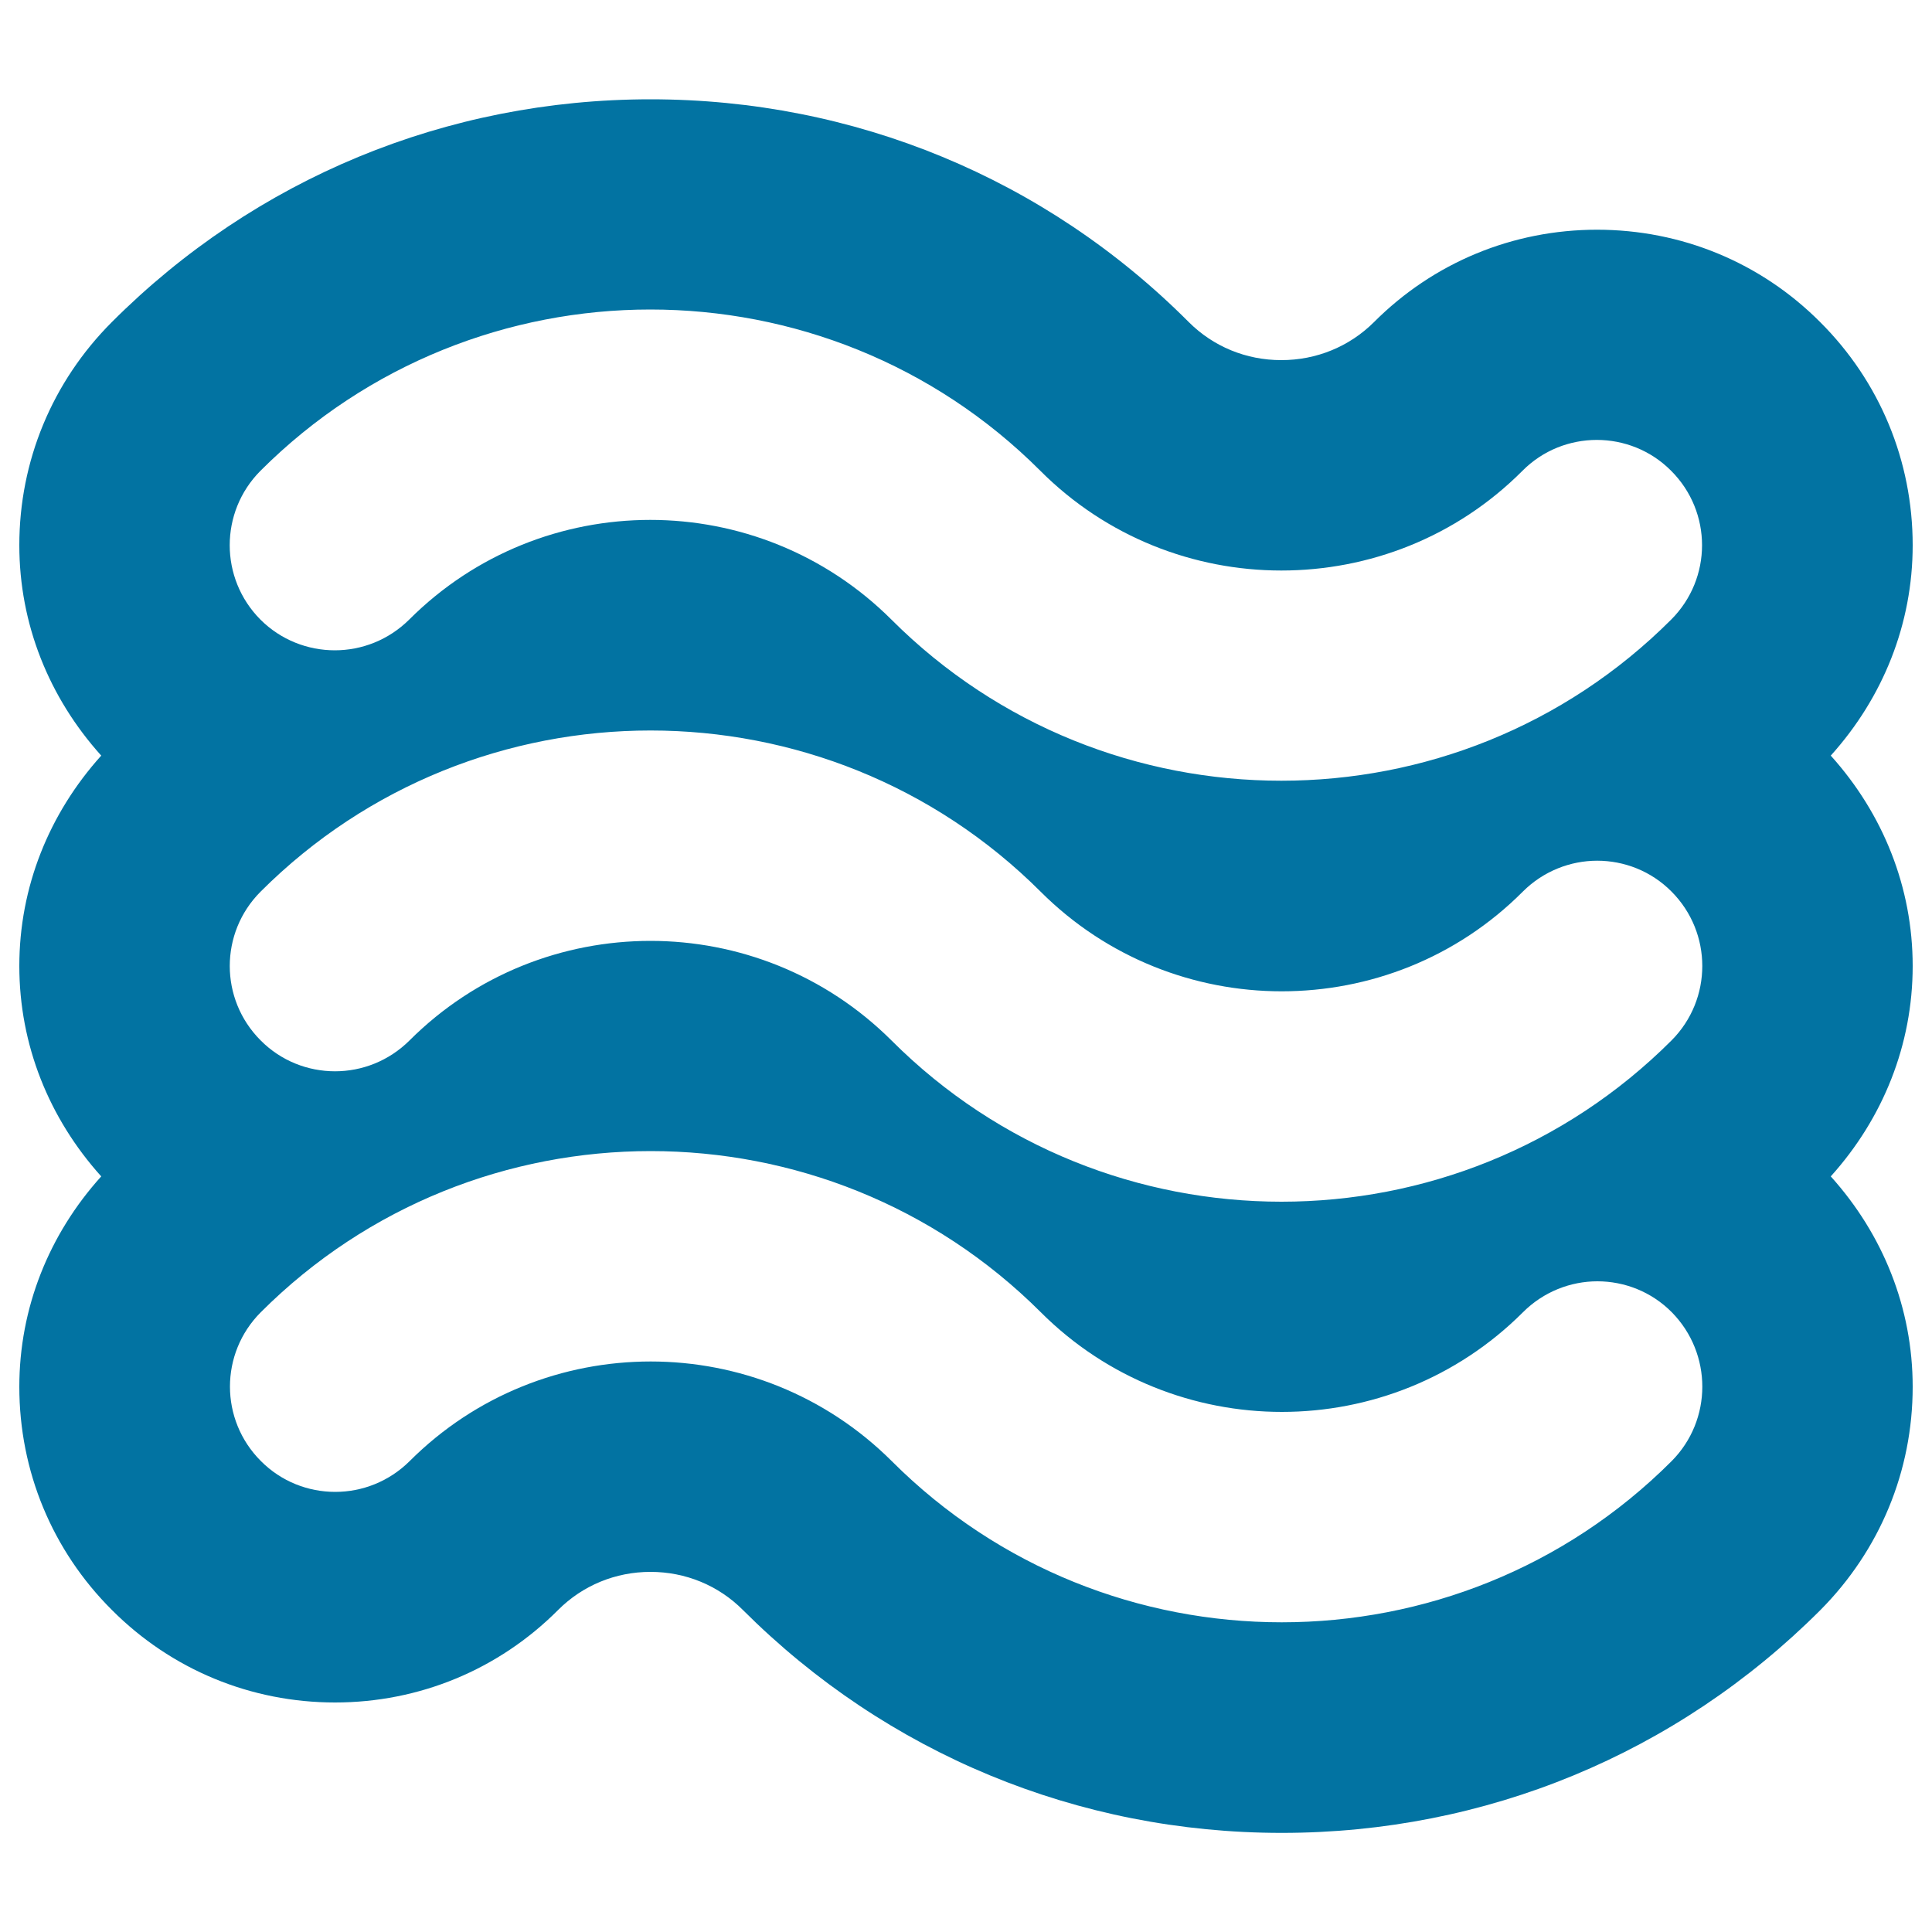
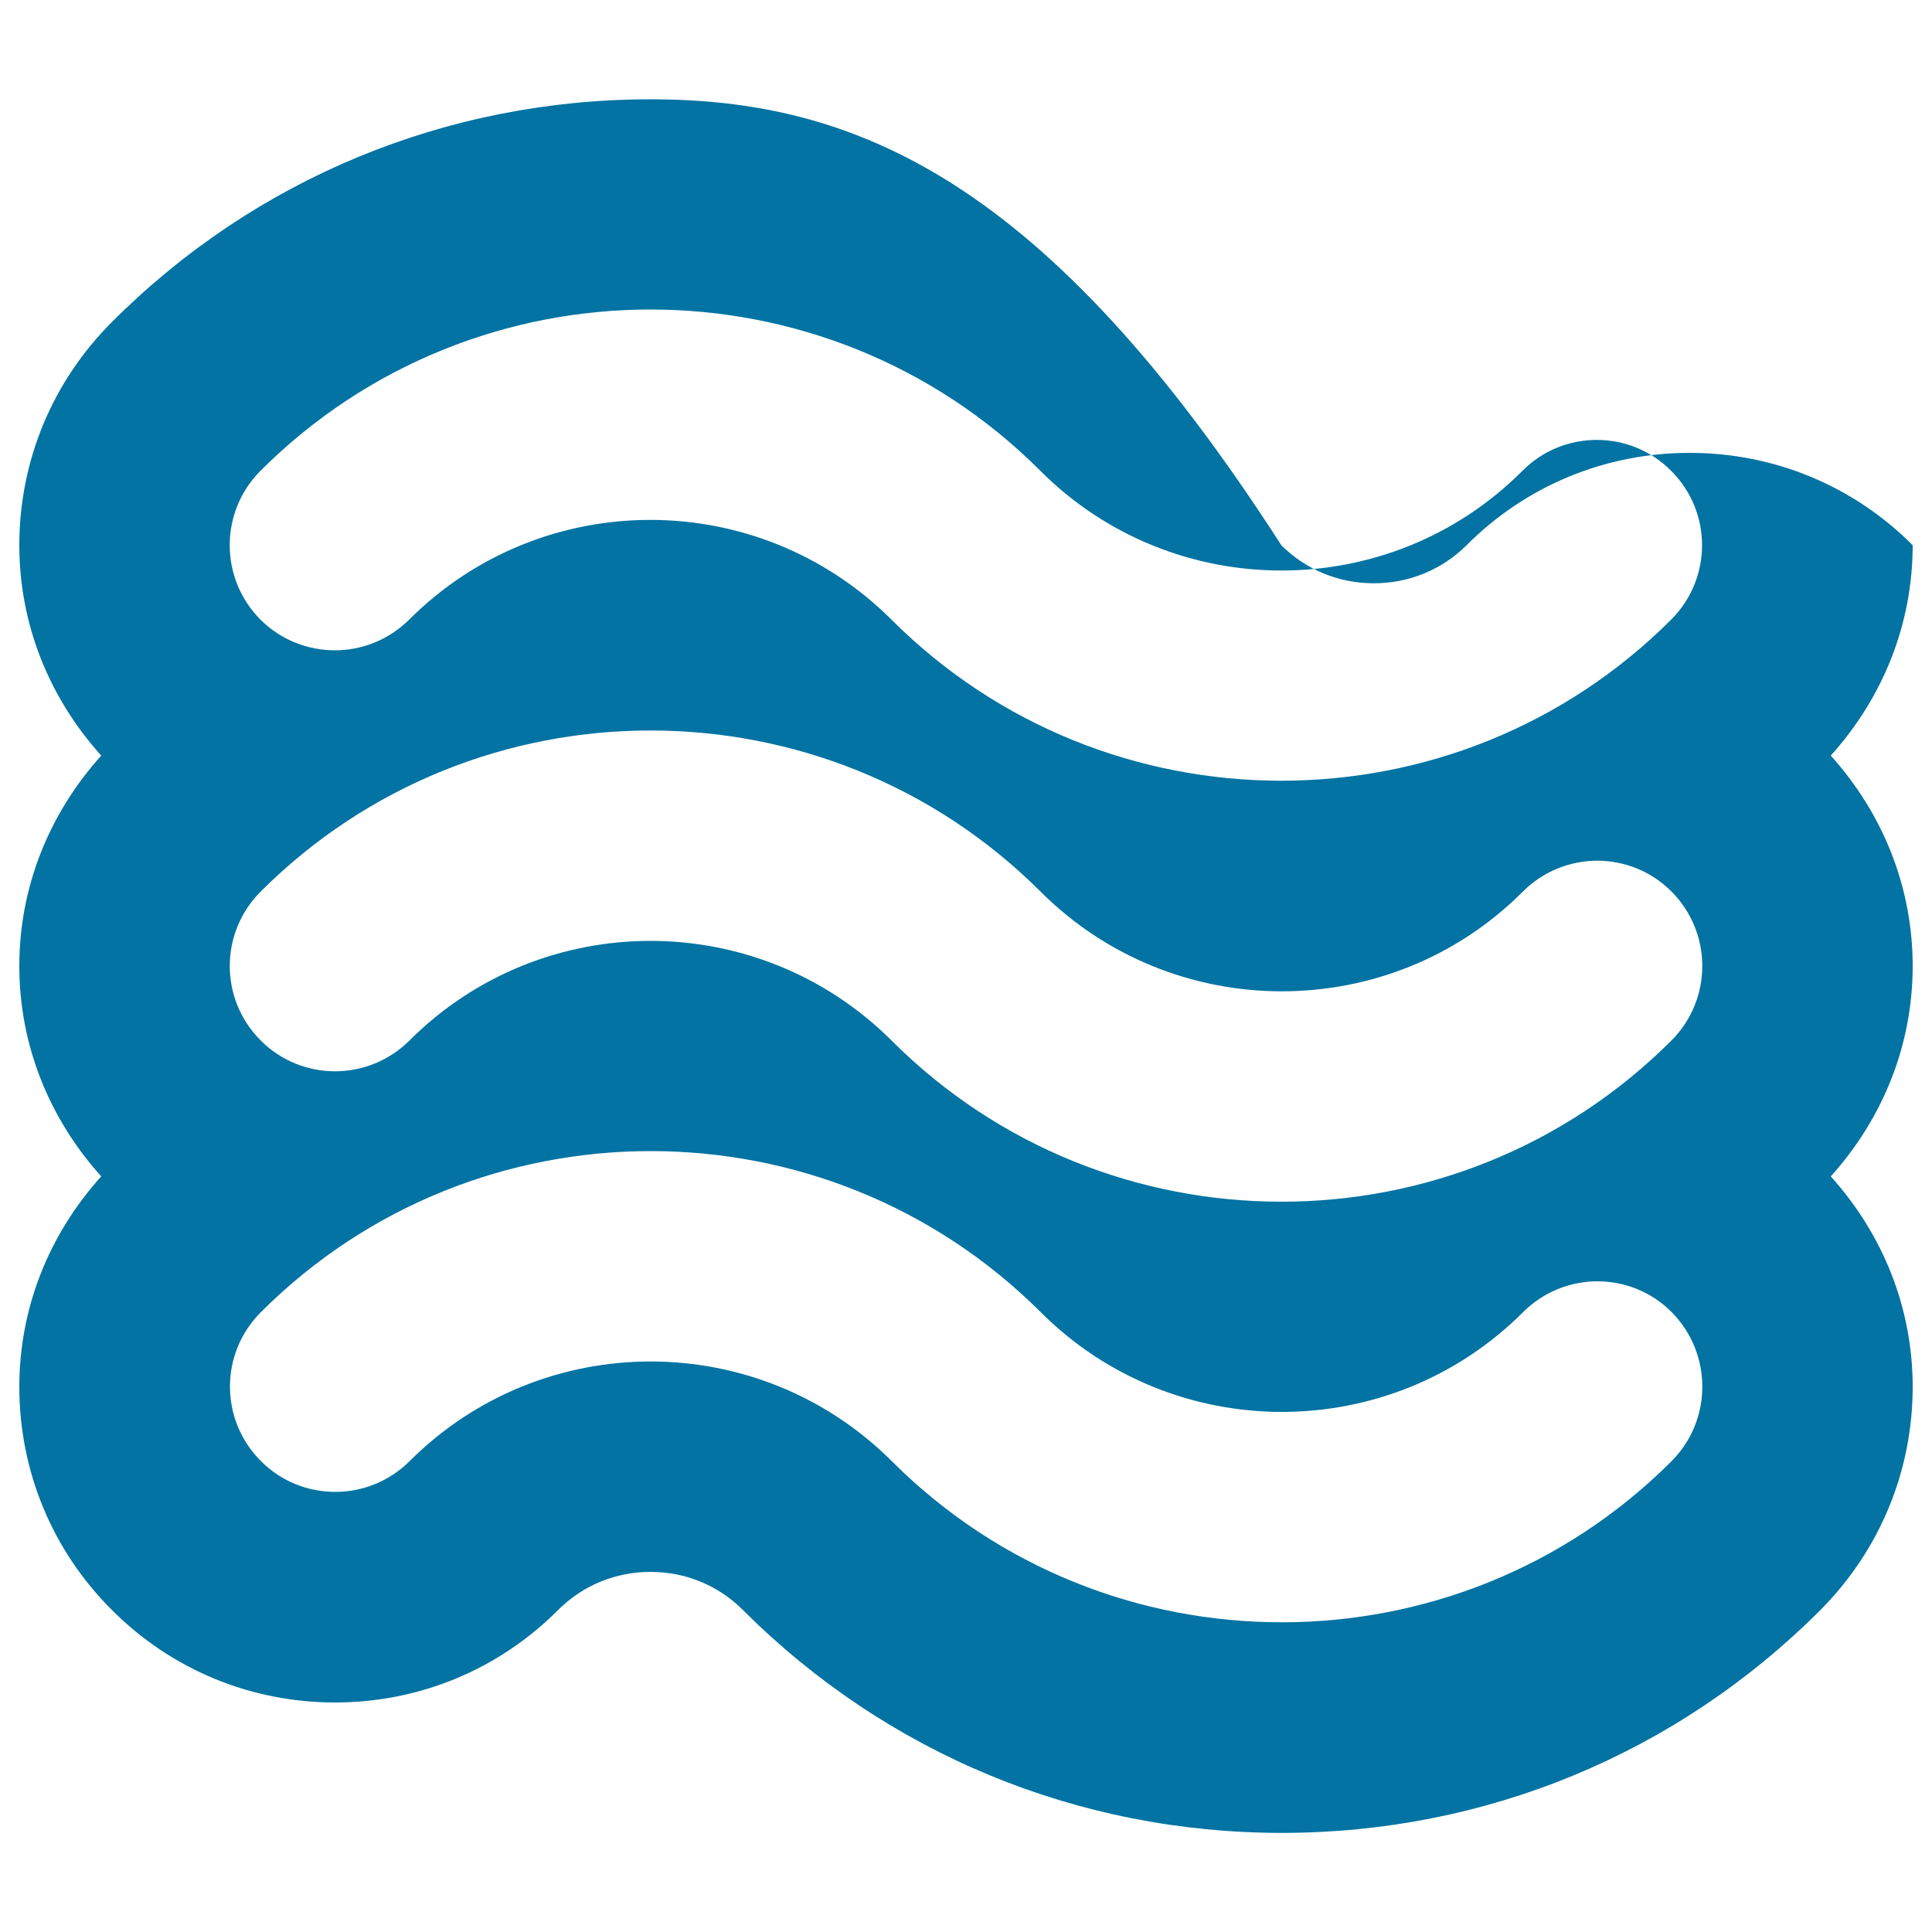
<svg xmlns="http://www.w3.org/2000/svg" viewBox="0 0 1000 1000" style="fill:#0273a2">
  <title>Ocean Waves SVG icon</title>
  <g>
    <g id="Layer_1_112_">
-       <path d="M947.6,391.1c27.1-30.1,42.4-68.2,42.4-108.9c0-43.6-17-84.7-47.9-115.5c-30.8-30.9-71.9-47.8-115.5-47.8c-43.6,0-84.7,17-115.5,47.9c-12.7,12.6-29.7,19.6-47.9,19.6s-35.2-7-47.9-19.7C541.1,92.3,442.1,51.4,336.7,51.4S132.2,92.3,57.9,166.7C27,197.6,10,238.7,10,282.2c0,40.7,15.3,78.8,42.4,108.9C25.3,421.2,10,459.3,10,500s15.3,78.8,42.4,108.9C25.3,638.9,10,677.1,10,717.8c0,43.6,17,84.7,47.9,115.5c30.8,30.9,71.9,47.9,115.5,47.9c43.6,0,84.7-17,115.5-47.9c12.7-12.7,29.7-19.7,47.8-19.7s35.2,7,47.9,19.8c74.4,74.3,173.4,115.3,278.8,115.3c105.5,0,204.4-40.9,278.8-115.3C973,802.4,990,761.4,990,717.8c0-40.7-15.3-78.8-42.4-108.9C974.7,578.8,990,540.7,990,500S974.7,421.2,947.6,391.1z M865.2,756.3c-55.6,55.6-128.7,83.4-201.8,83.4c-73.1,0-146.2-27.8-201.8-83.4c-34.5-34.4-79.7-51.6-124.8-51.6c-45.2,0-90.4,17.2-124.8,51.6c-10.7,10.6-24.6,15.9-38.5,15.9c-13.9,0-27.9-5.3-38.5-16c-21.3-21.3-21.3-55.7,0-77c55.6-55.6,128.7-83.4,201.8-83.4c73.1,0,146.2,27.8,201.9,83.4c34.4,34.4,79.7,51.6,124.8,51.6c45.2,0,90.4-17.2,124.8-51.6c10.6-10.6,24.6-16,38.5-16c13.9,0,27.9,5.3,38.5,16C886.4,700.6,886.4,735,865.2,756.3z M134.8,243.7c55.6-55.6,128.8-83.5,201.8-83.5c73.1,0,146.2,27.8,201.8,83.4c34.4,34.5,79.7,51.7,124.8,51.7c45.2,0,90.4-17.1,124.8-51.6c10.6-10.7,24.6-16,38.5-16c13.9,0,27.9,5.3,38.5,16c21.3,21.3,21.3,55.7,0,77c-55.6,55.6-128.7,83.4-201.8,83.4c-73.1,0-146.2-27.8-201.8-83.4c-34.5-34.4-79.7-51.6-124.8-51.6c-45.2,0-90.4,17.2-124.8,51.6c-10.7,10.6-24.6,15.9-38.5,15.9c-13.9,0-27.9-5.3-38.5-15.9C113.6,299.4,113.6,265,134.8,243.7z M865.2,538.5C809.6,594.1,736.5,622,663.3,622c-73.1,0-146.2-27.8-201.8-83.4c-34.5-34.4-79.7-51.6-124.8-51.6c-45.2,0-90.4,17.2-124.8,51.6c-10.7,10.6-24.6,15.9-38.5,15.9c-13.9,0-27.9-5.3-38.5-16c-21.3-21.3-21.3-55.7,0-77c55.6-55.6,128.7-83.4,201.8-83.4c73.1,0,146.2,27.8,201.9,83.4c34.4,34.4,79.7,51.6,124.8,51.6c45.2,0,90.4-17.1,124.8-51.6c10.6-10.6,24.6-16,38.5-16c13.9,0,27.9,5.3,38.5,16C886.4,482.8,886.4,517.2,865.2,538.5z" />
+       <path d="M947.6,391.1c27.1-30.1,42.4-68.2,42.4-108.9c-30.8-30.9-71.9-47.8-115.5-47.8c-43.6,0-84.7,17-115.5,47.9c-12.7,12.6-29.7,19.6-47.9,19.6s-35.2-7-47.9-19.7C541.1,92.3,442.1,51.4,336.7,51.4S132.2,92.3,57.9,166.7C27,197.6,10,238.7,10,282.2c0,40.7,15.3,78.8,42.4,108.9C25.3,421.2,10,459.3,10,500s15.3,78.8,42.4,108.9C25.3,638.9,10,677.1,10,717.8c0,43.6,17,84.7,47.9,115.5c30.8,30.9,71.9,47.9,115.5,47.9c43.6,0,84.7-17,115.5-47.9c12.7-12.7,29.7-19.7,47.8-19.7s35.2,7,47.9,19.8c74.4,74.3,173.4,115.3,278.8,115.3c105.5,0,204.4-40.9,278.8-115.3C973,802.4,990,761.4,990,717.8c0-40.7-15.3-78.8-42.4-108.9C974.7,578.8,990,540.7,990,500S974.7,421.2,947.6,391.1z M865.2,756.3c-55.6,55.6-128.7,83.4-201.8,83.4c-73.1,0-146.2-27.8-201.8-83.4c-34.5-34.4-79.7-51.6-124.8-51.6c-45.2,0-90.4,17.2-124.8,51.6c-10.7,10.6-24.6,15.9-38.5,15.9c-13.9,0-27.9-5.3-38.5-16c-21.3-21.3-21.3-55.7,0-77c55.6-55.6,128.7-83.4,201.8-83.4c73.1,0,146.2,27.8,201.9,83.4c34.4,34.4,79.7,51.6,124.8,51.6c45.2,0,90.4-17.2,124.8-51.6c10.6-10.6,24.6-16,38.5-16c13.9,0,27.9,5.3,38.5,16C886.4,700.6,886.4,735,865.2,756.3z M134.8,243.7c55.6-55.6,128.8-83.5,201.8-83.5c73.1,0,146.2,27.8,201.8,83.4c34.4,34.5,79.7,51.7,124.8,51.7c45.2,0,90.4-17.1,124.8-51.6c10.6-10.7,24.6-16,38.5-16c13.9,0,27.9,5.3,38.5,16c21.3,21.3,21.3,55.7,0,77c-55.6,55.6-128.7,83.4-201.8,83.4c-73.1,0-146.2-27.8-201.8-83.4c-34.5-34.4-79.7-51.6-124.8-51.6c-45.2,0-90.4,17.2-124.8,51.6c-10.7,10.6-24.6,15.9-38.5,15.9c-13.9,0-27.9-5.3-38.5-15.9C113.6,299.4,113.6,265,134.8,243.7z M865.2,538.5C809.6,594.1,736.5,622,663.3,622c-73.1,0-146.2-27.8-201.8-83.4c-34.5-34.4-79.7-51.6-124.8-51.6c-45.2,0-90.4,17.2-124.8,51.6c-10.7,10.6-24.6,15.9-38.5,15.9c-13.9,0-27.9-5.3-38.5-16c-21.3-21.3-21.3-55.7,0-77c55.6-55.6,128.7-83.4,201.8-83.4c73.1,0,146.2,27.8,201.9,83.4c34.4,34.4,79.7,51.6,124.8,51.6c45.2,0,90.4-17.1,124.8-51.6c10.6-10.6,24.6-16,38.5-16c13.9,0,27.9,5.3,38.5,16C886.4,482.8,886.4,517.2,865.2,538.5z" />
    </g>
  </g>
</svg>